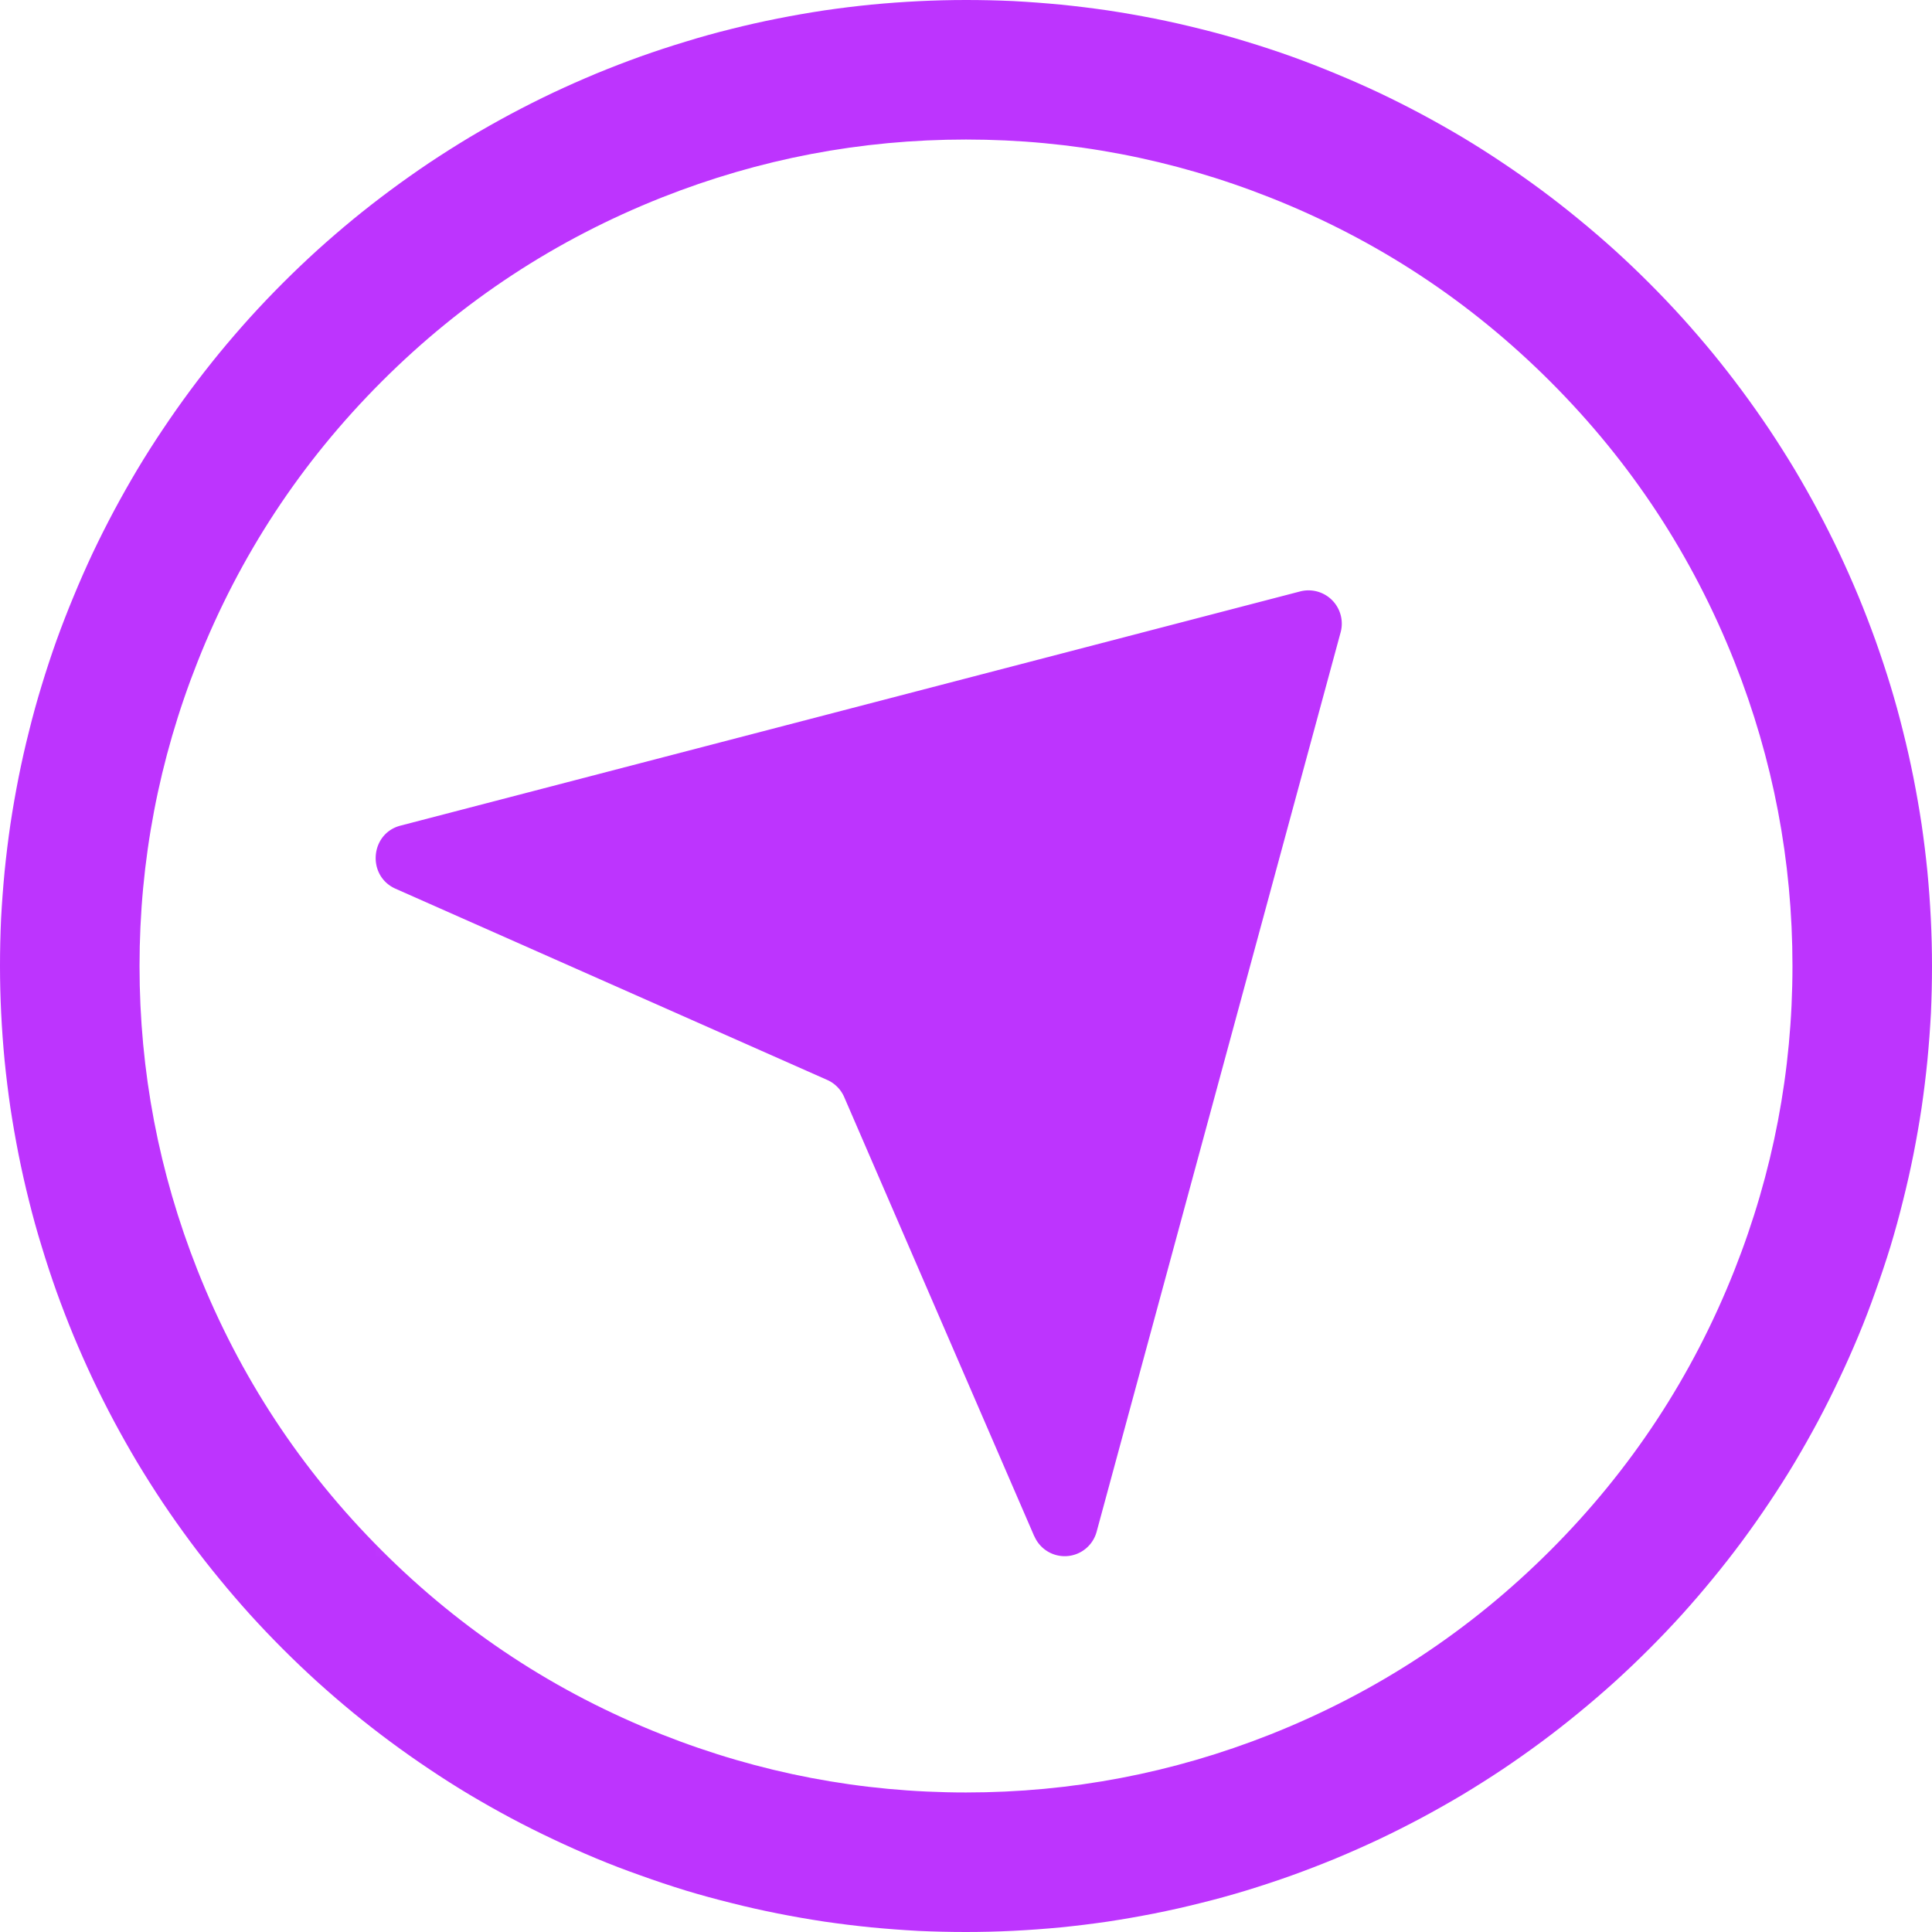
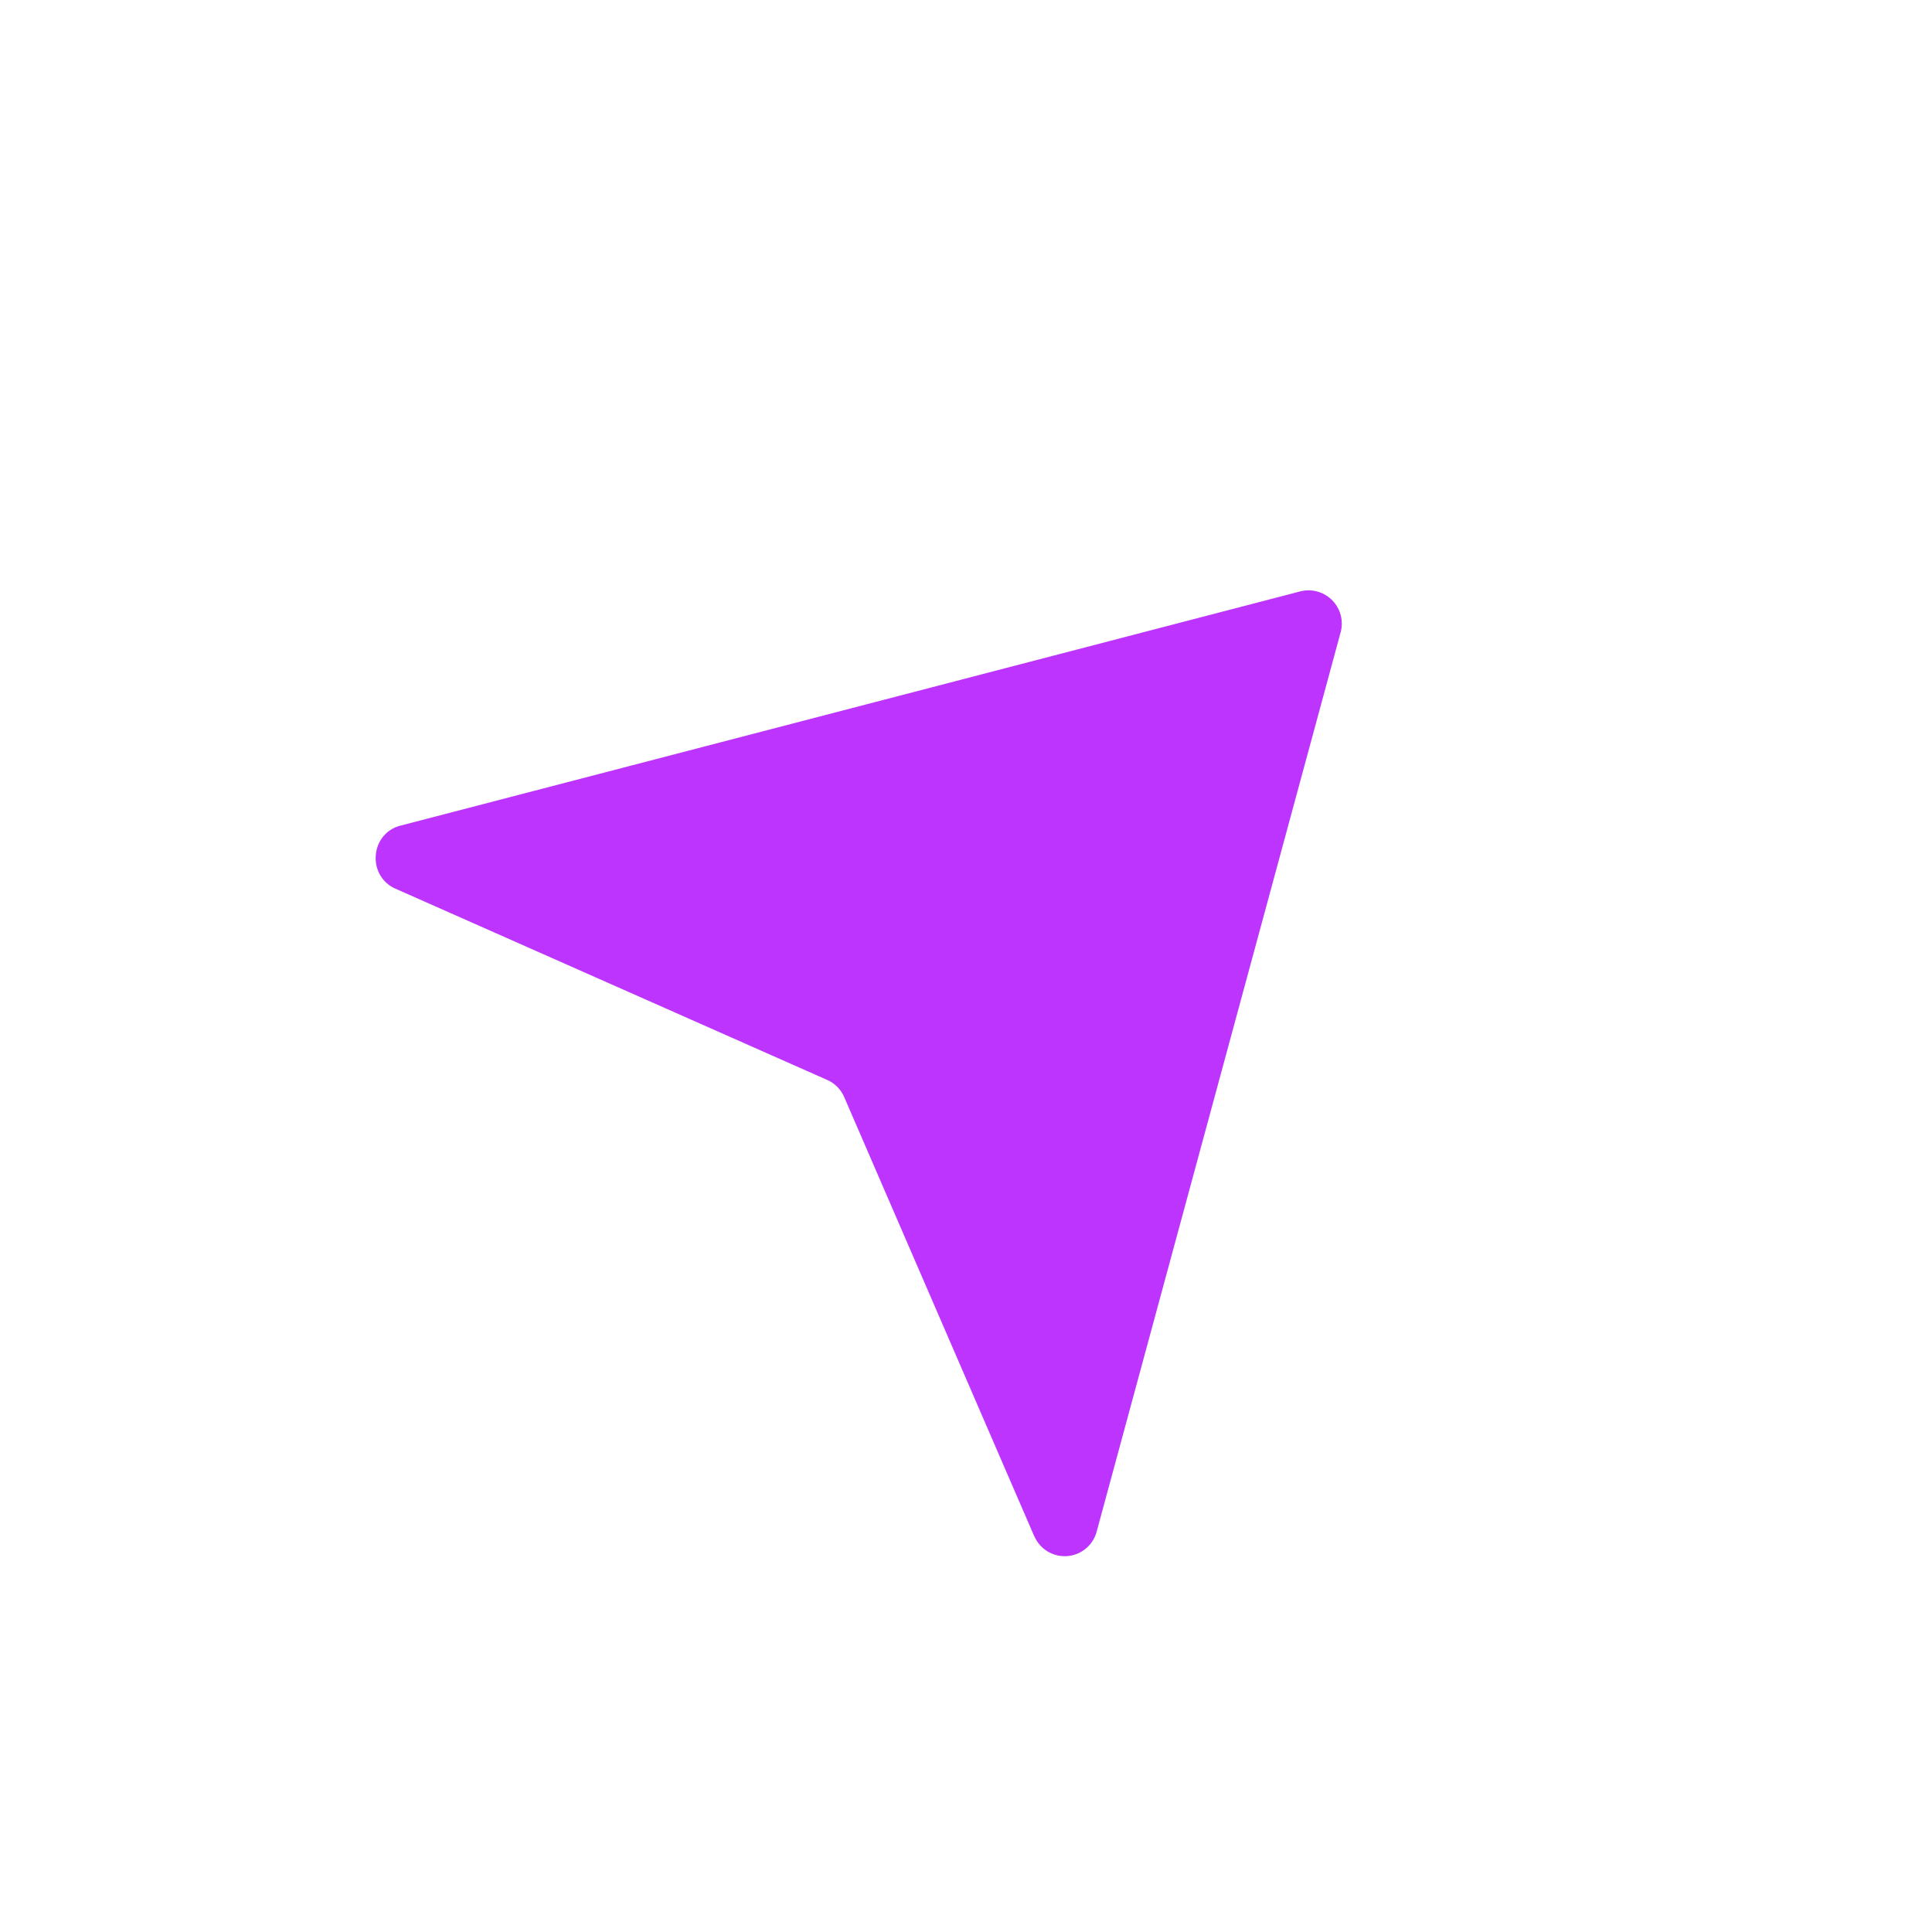
<svg xmlns="http://www.w3.org/2000/svg" class="icon" style="width: 5em;height: 5em;vertical-align: middle;fill: currentColor;overflow: hidden;" viewBox="0 0 1024 1024" version="1.1" p-id="46156">
-   <path d="M1024 512q0 12.516-0.569 25.145-0.683 12.516-1.877 25.031-1.252 12.516-3.072 24.974-1.877 12.402-4.324 24.747-2.446 12.288-5.518 24.462-3.015 12.231-6.656 24.292-3.698 12.004-7.964 23.836-4.153 11.833-8.988 23.438t-10.24 22.983q-5.348 11.378-11.264 22.471-5.916 11.036-12.345 21.845-6.485 10.809-13.483 21.22-6.997 10.468-14.45 20.537-7.509 10.126-15.474 19.797-7.964 9.728-16.384 19.058-8.476 9.33-17.351 18.204t-18.204 17.351q-9.33 8.42-19.058 16.384-9.671 7.964-19.797 15.474-10.069 7.452-20.48 14.45-10.524 6.997-21.276 13.483-10.809 6.428-21.845 12.345-11.093 5.916-22.471 11.321-11.378 5.348-22.983 10.183-11.605 4.779-23.438 9.045-11.833 4.21-23.893 7.908-11.947 3.641-24.178 6.656-12.174 3.072-24.519 5.518-12.345 2.446-24.747 4.324-12.459 1.82-24.974 3.072-12.516 1.195-25.031 1.82Q524.516 1024 512 1024q-12.516 0-25.145-0.569-12.516-0.683-25.031-1.877-12.516-1.252-24.974-3.072-12.402-1.877-24.747-4.324t-24.462-5.518q-12.231-3.015-24.292-6.656-12.004-3.698-23.836-7.964-11.833-4.153-23.438-8.988t-22.983-10.24q-11.378-5.348-22.471-11.264-11.036-5.916-21.845-12.345-10.809-6.485-21.22-13.483-10.468-6.997-20.537-14.45-10.126-7.509-19.854-15.474-9.671-7.964-19.001-16.384-9.33-8.476-18.204-17.351t-17.351-18.204q-8.42-9.33-16.384-19.058-7.964-9.671-15.474-19.797-7.452-10.069-14.45-20.48-6.997-10.524-13.483-21.276-6.428-10.809-12.345-21.845-5.916-11.093-11.321-22.471-5.348-11.378-10.183-22.983-4.779-11.605-9.045-23.438-4.21-11.833-7.851-23.893-3.698-11.947-6.713-24.178-3.072-12.174-5.518-24.519-2.446-12.345-4.324-24.747-1.82-12.459-3.072-24.974-1.195-12.516-1.82-25.031Q0 524.516 0 512q0-12.516 0.569-25.145 0.683-12.516 1.877-25.031 1.252-12.516 3.072-24.974 1.877-12.402 4.324-24.747t5.518-24.462q3.015-12.231 6.713-24.292 3.641-12.004 7.851-23.836 4.267-11.833 9.102-23.438 4.779-11.605 10.126-22.983 5.404-11.378 11.321-22.471 5.916-11.036 12.345-21.845 6.485-10.809 13.483-21.22 6.997-10.468 14.45-20.537 7.509-10.126 15.474-19.854 7.964-9.671 16.384-19.001 8.476-9.33 17.351-18.204t18.204-17.351q9.33-8.42 19.001-16.384 9.728-7.964 19.854-15.474 10.069-7.452 20.48-14.45 10.524-6.997 21.276-13.483 10.809-6.428 21.845-12.345 11.093-5.916 22.471-11.321 11.378-5.348 22.983-10.183 11.605-4.779 23.438-9.045 11.833-4.21 23.893-7.851 11.947-3.698 24.178-6.713 12.174-3.072 24.519-5.518 12.345-2.446 24.747-4.324 12.459-1.82 24.974-3.072 12.516-1.195 25.031-1.82Q499.484 0 512 0q12.516 0 25.145 0.569 12.516 0.683 25.031 1.877 12.516 1.252 24.974 3.072 12.402 1.877 24.747 4.324 12.288 2.446 24.462 5.518 12.231 3.015 24.292 6.713 12.004 3.641 23.836 7.851 11.833 4.267 23.438 9.102 11.605 4.779 22.983 10.126 11.378 5.404 22.471 11.321 11.036 5.916 21.845 12.345 10.809 6.485 21.22 13.483 10.468 6.997 20.537 14.45 10.126 7.509 19.797 15.474 9.728 7.964 19.058 16.384 9.33 8.476 18.204 17.351t17.351 18.204q8.42 9.33 16.384 19.001 7.964 9.728 15.474 19.854 7.452 10.069 14.45 20.48 6.997 10.524 13.483 21.276 6.428 10.809 12.345 21.845 5.916 11.093 11.321 22.471 5.348 11.378 10.183 22.983 4.779 11.605 9.045 23.438 4.21 11.833 7.908 23.893 3.641 11.947 6.656 24.178 3.072 12.174 5.518 24.519 2.446 12.345 4.324 24.747 1.82 12.459 3.072 24.974 1.195 12.516 1.82 25.031Q1024 499.484 1024 512z m-73.956 0q0-83.57-30.72-161.223-33.451-84.366-97.564-148.48-64.171-64.171-148.48-97.564Q595.513 73.956 512 73.956q-83.57 0-161.223 30.72-84.366 33.451-148.48 97.564-64.171 64.171-97.564 148.48Q73.956 428.487 73.956 512q0 83.57 30.72 161.223 33.451 84.366 97.564 148.48 64.171 64.171 148.48 97.564Q428.487 950.044 512 950.044q83.57 0 161.223-30.72 84.366-33.451 148.48-97.564 64.171-64.171 97.564-148.48Q950.044 595.513 950.044 512z" fill="#bd34fe" p-id="46157" />
  <path d="M199.111 312.889h512v512h-512v-512z" fill="#D8D8D8" fill-opacity=".01" p-id="46158" />
  <path d="M548.181 814.251l-100.693-232.676a17.636 17.636 0 0 0-8.988-9.159L209.636 471.04c-15.303-6.827-13.483-29.298 2.674-33.451l476.843-124.132a17.636 17.636 0 0 1 21.333 21.959l-129.252 476.444a17.522 17.522 0 0 1-32.996 2.389z" fill="#bd34fe" p-id="46159" />
</svg>